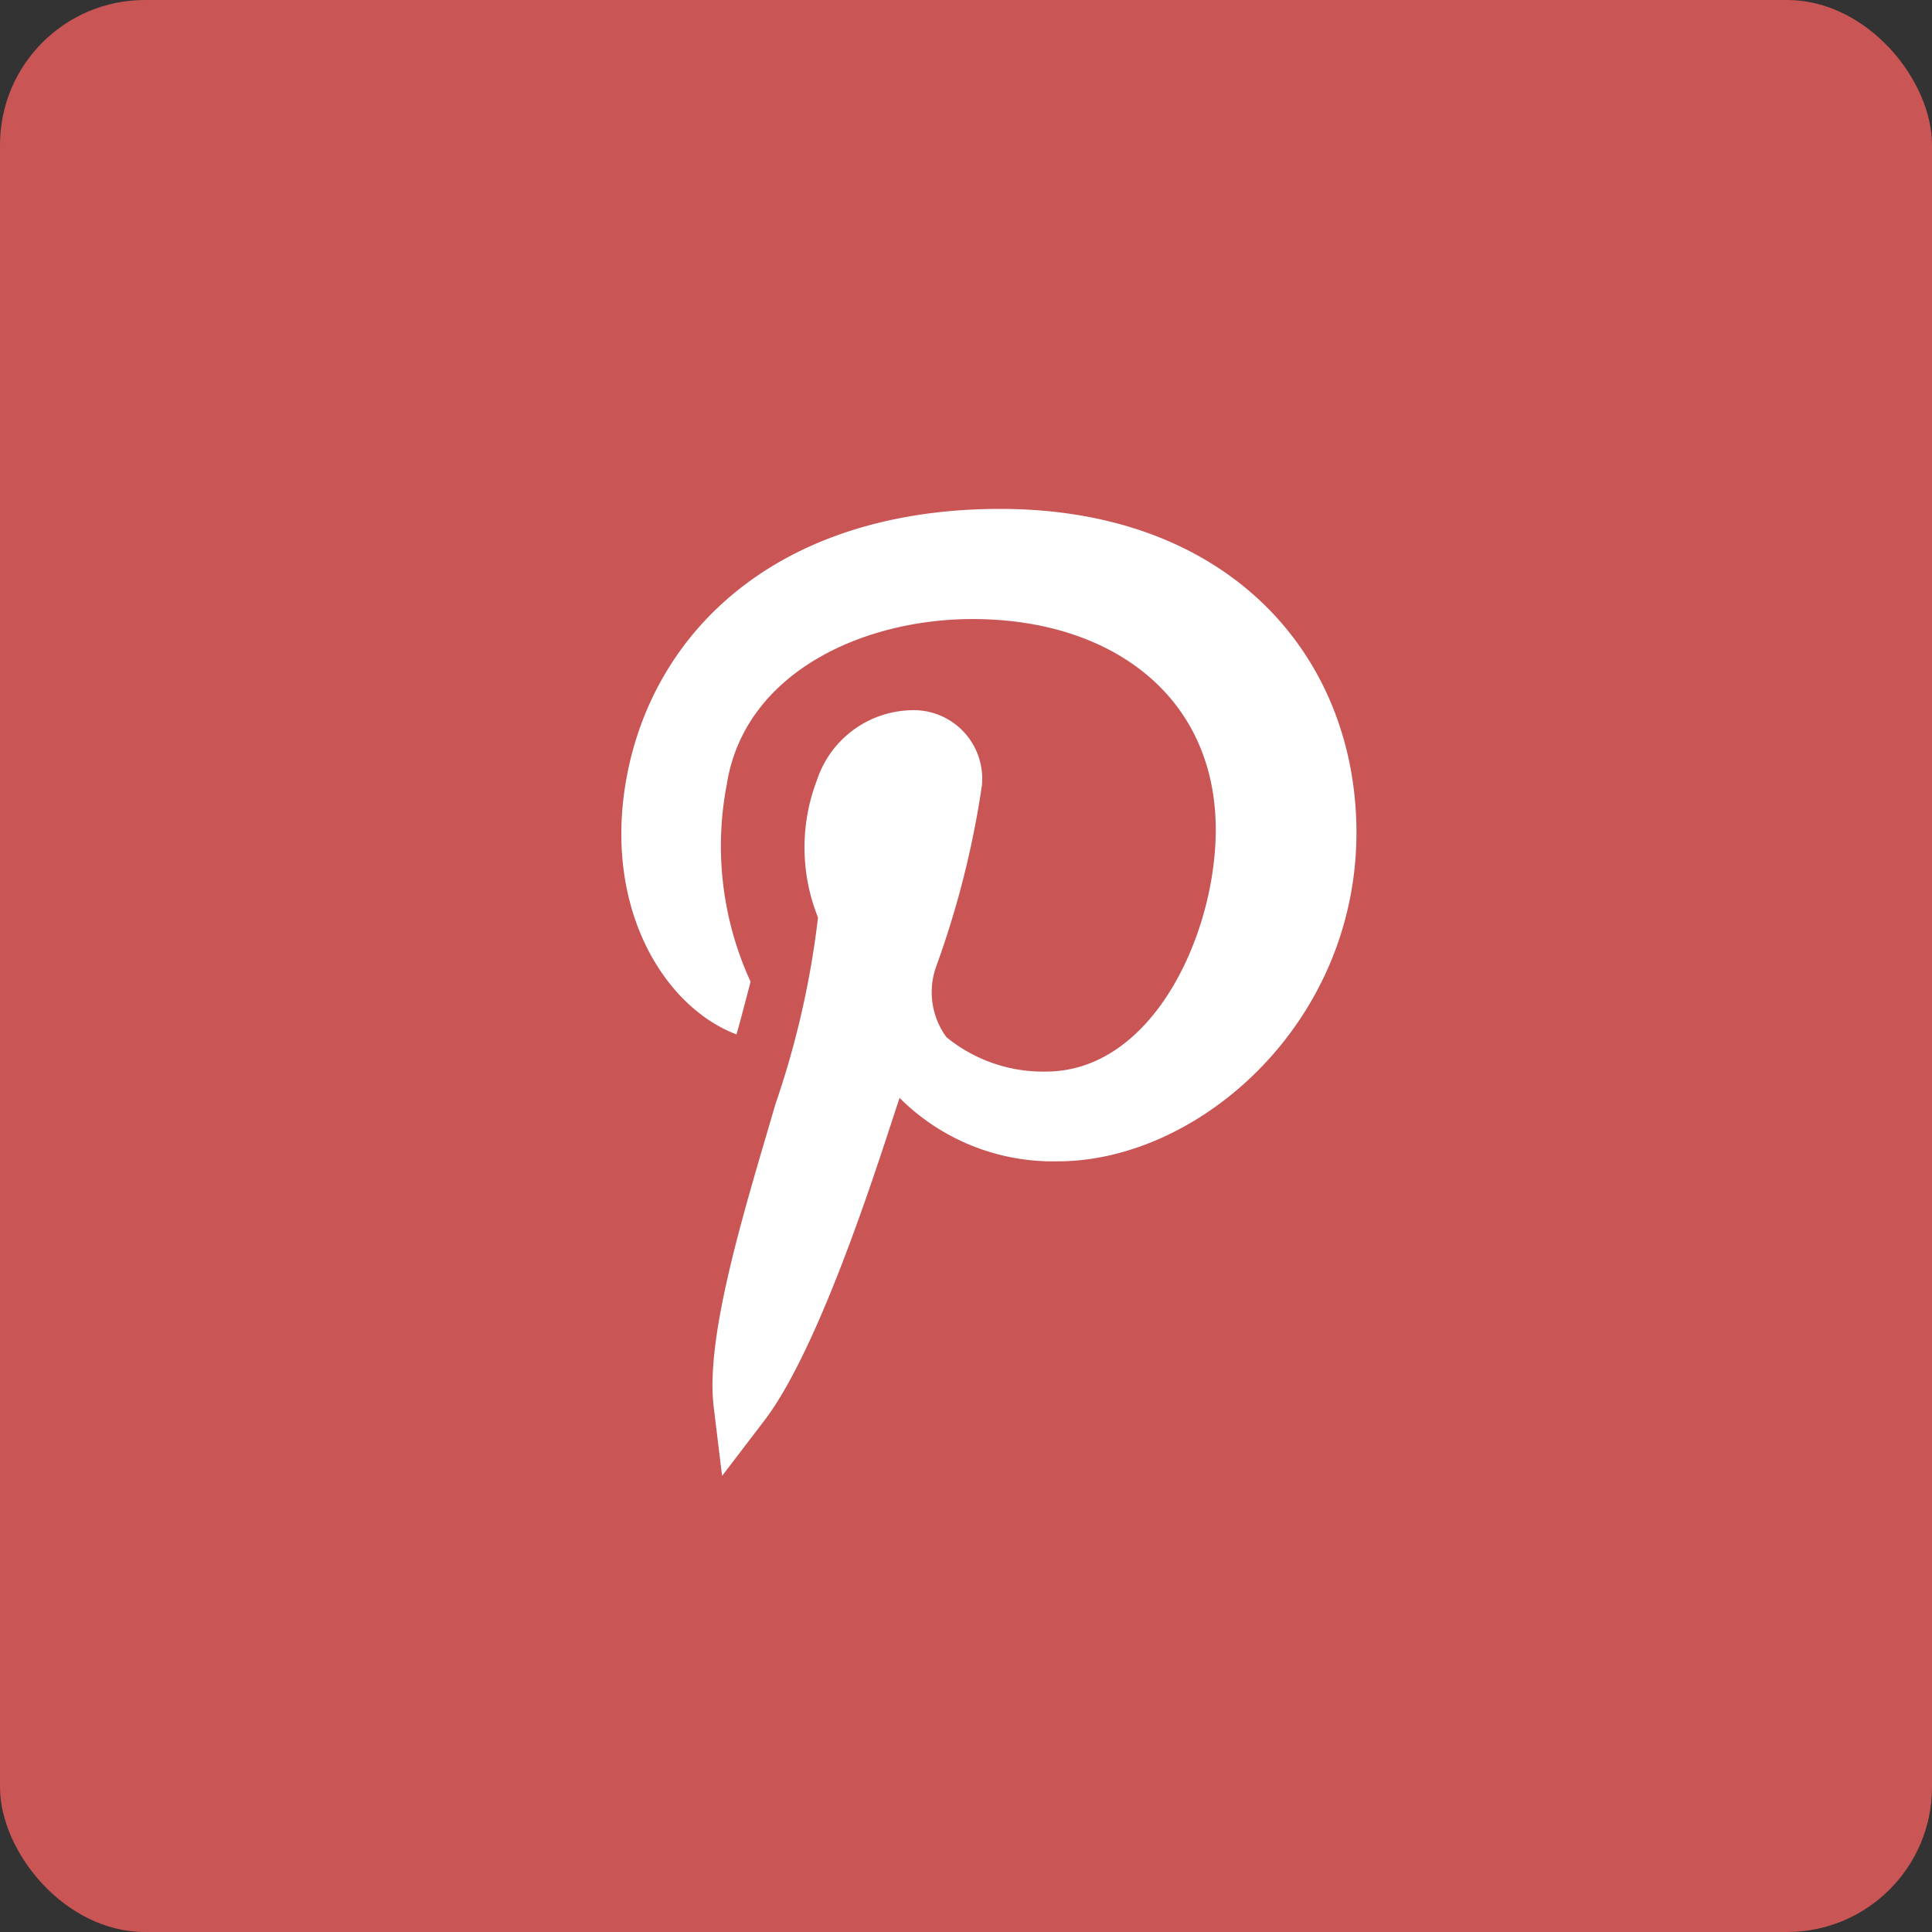
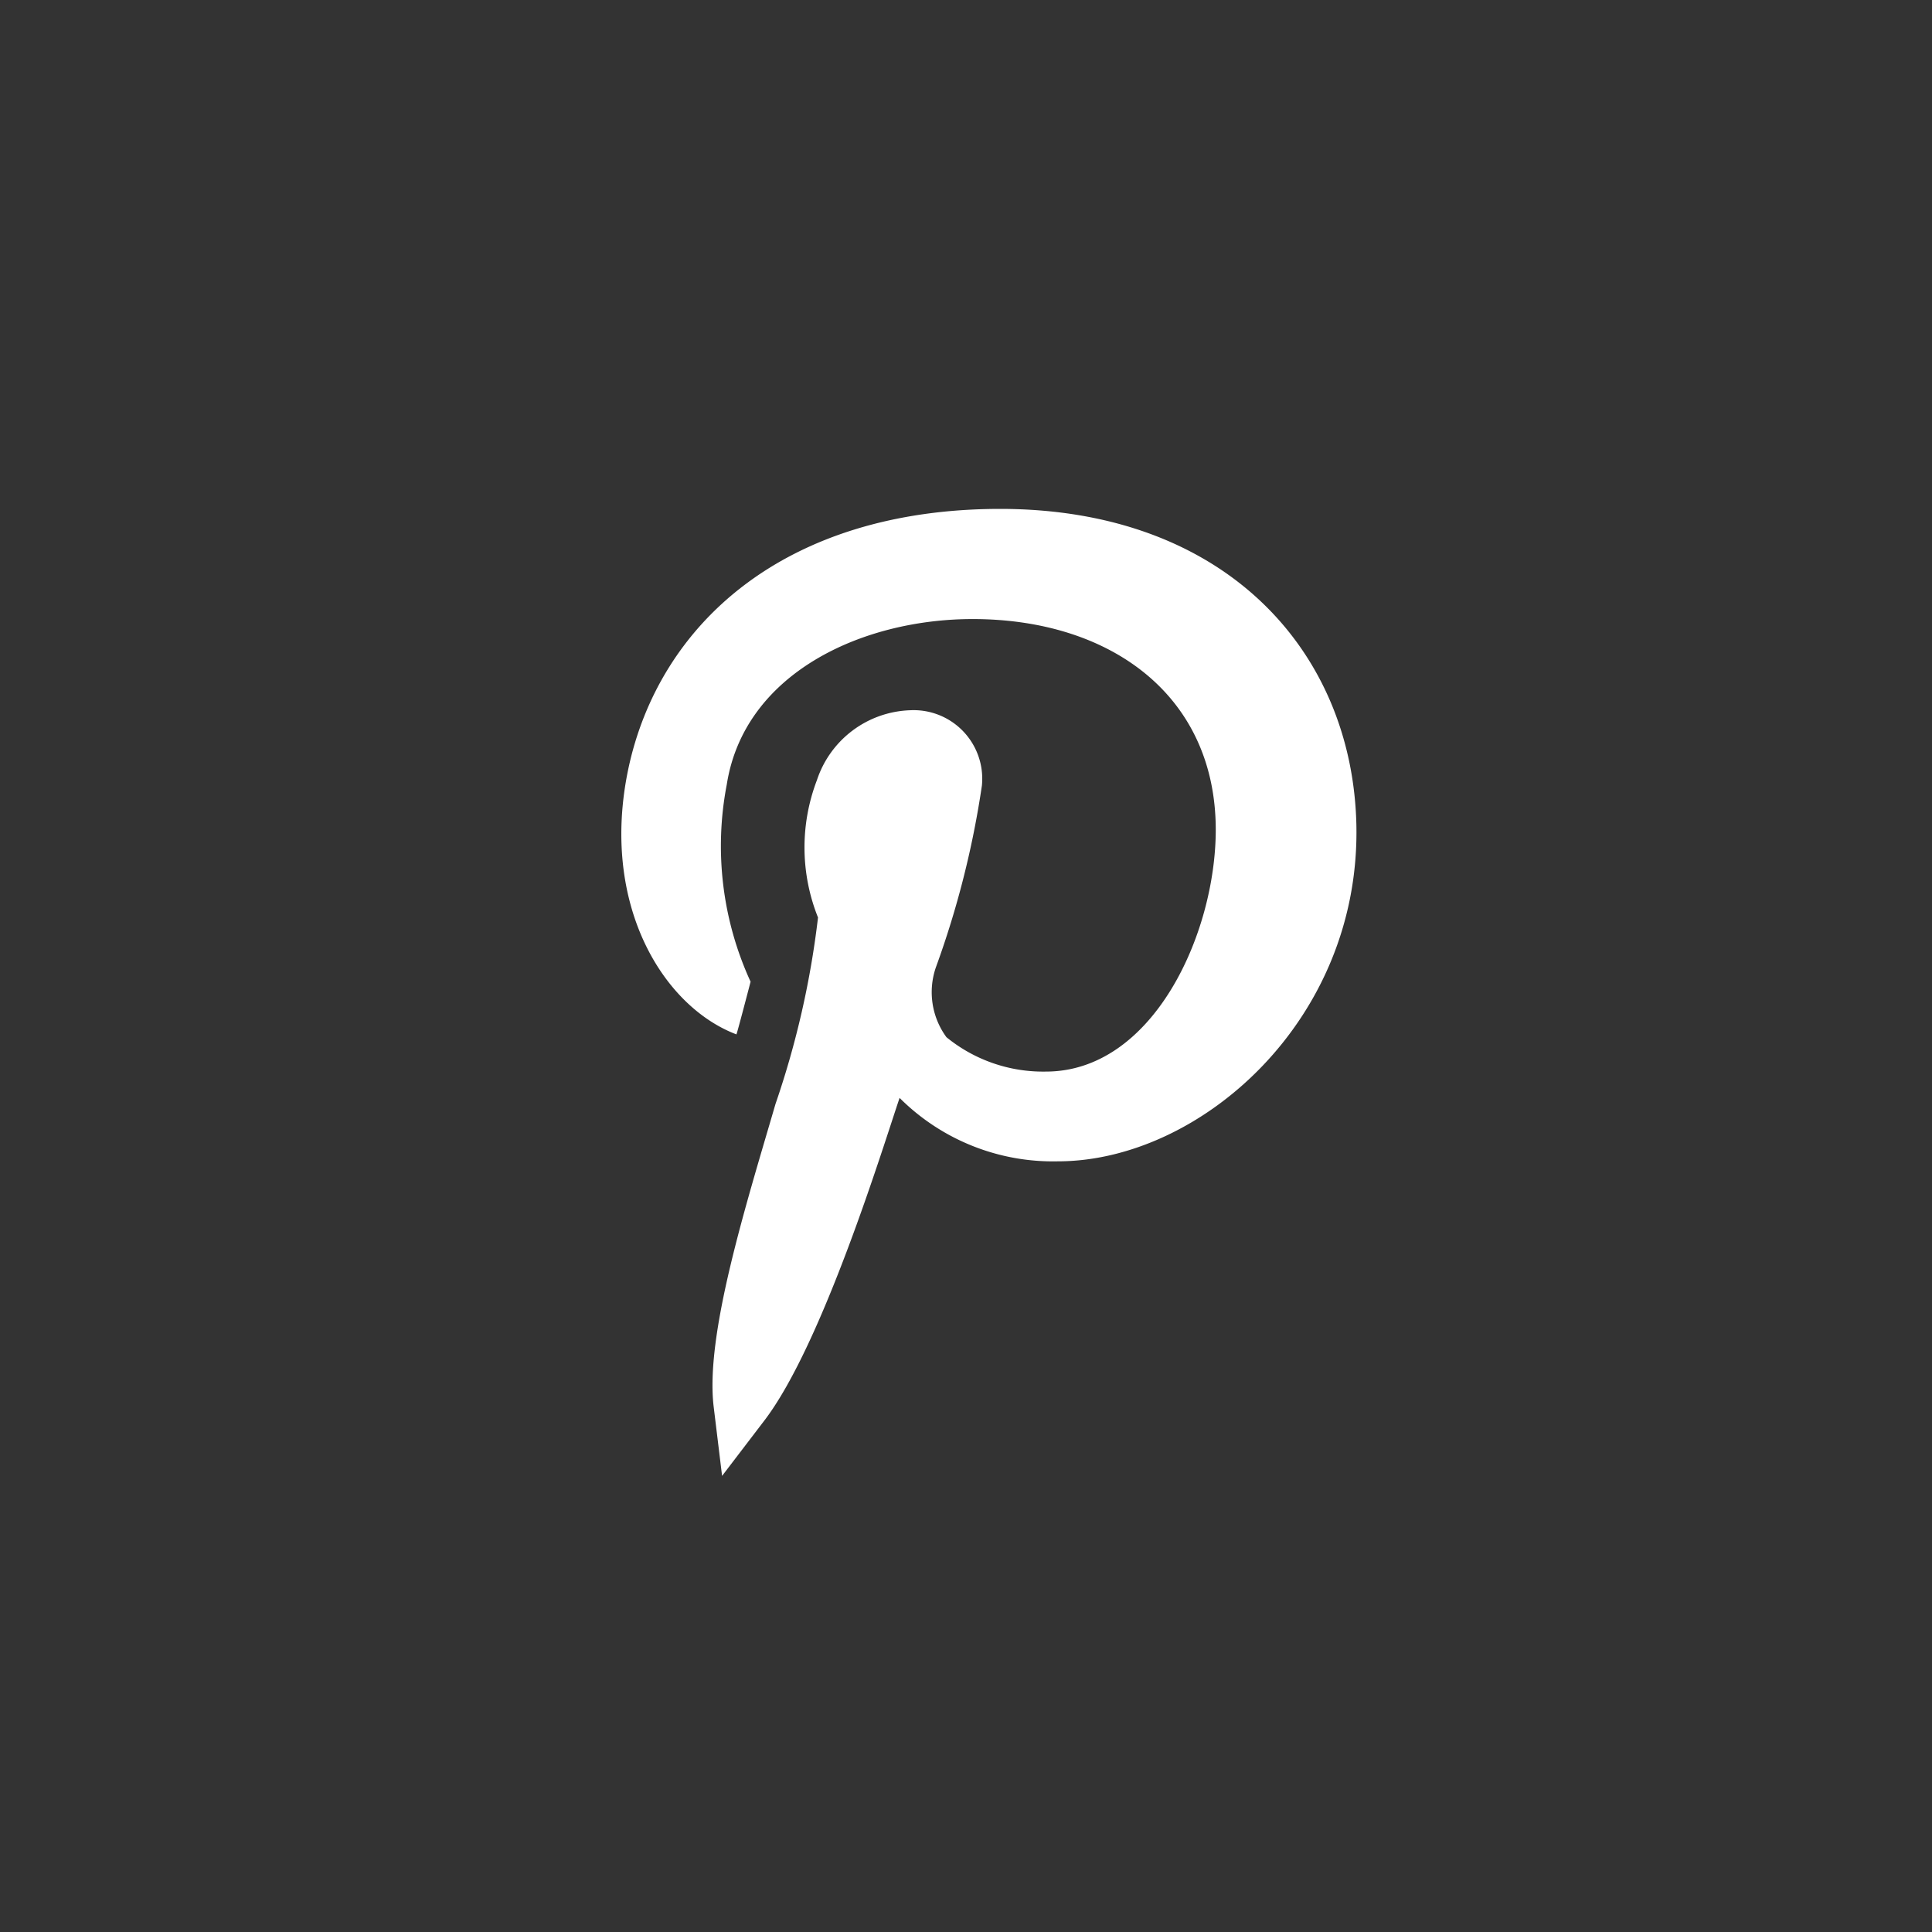
<svg xmlns="http://www.w3.org/2000/svg" width="40" height="40" viewBox="0 0 40 40">
  <rect x="0" y="0" width="40" height="40" fill="#333333" stroke="none" />
  <g transform="translate(-1421 -4638)">
-     <rect width="40" height="40" rx="3" transform="translate(1421 4638)" fill="#c95555" />
    <path d="M2.382,10.88c.025-.062.276-1.026.293-1.091a6.728,6.728,0,0,1-.493-4.082c.36-2.3,2.793-3.426,5.091-3.426v0c2.877,0,5.03,1.6,5.033,4.359,0,2.158-1.3,5.01-3.518,5.01h0a3.165,3.165,0,0,1-2.058-.712A1.577,1.577,0,0,1,6.512,9.49,19.09,19.09,0,0,0,7.464,5.73,1.42,1.42,0,0,0,5.977,4.169,2.108,2.108,0,0,0,4.048,5.618,3.9,3.9,0,0,0,4.071,8.46a18.471,18.471,0,0,1-.88,3.86c-.616,2.111-1.46,4.783-1.28,6.27l.174,1.431.875-1.146c1.21-1.584,2.462-5.683,2.8-6.68a4.491,4.491,0,0,0,3.278,1.313c2.94,0,6.274-2.919,6.179-6.982C15.13,2.963,12.522,0,7.837,0v0C3.38.005.778,2.384.142,5.39-.442,8.177.855,10.3,2.382,10.88Zm0,0" transform="translate(1433.865 4648.536)" fill="#fff" />
  </g>
</svg>